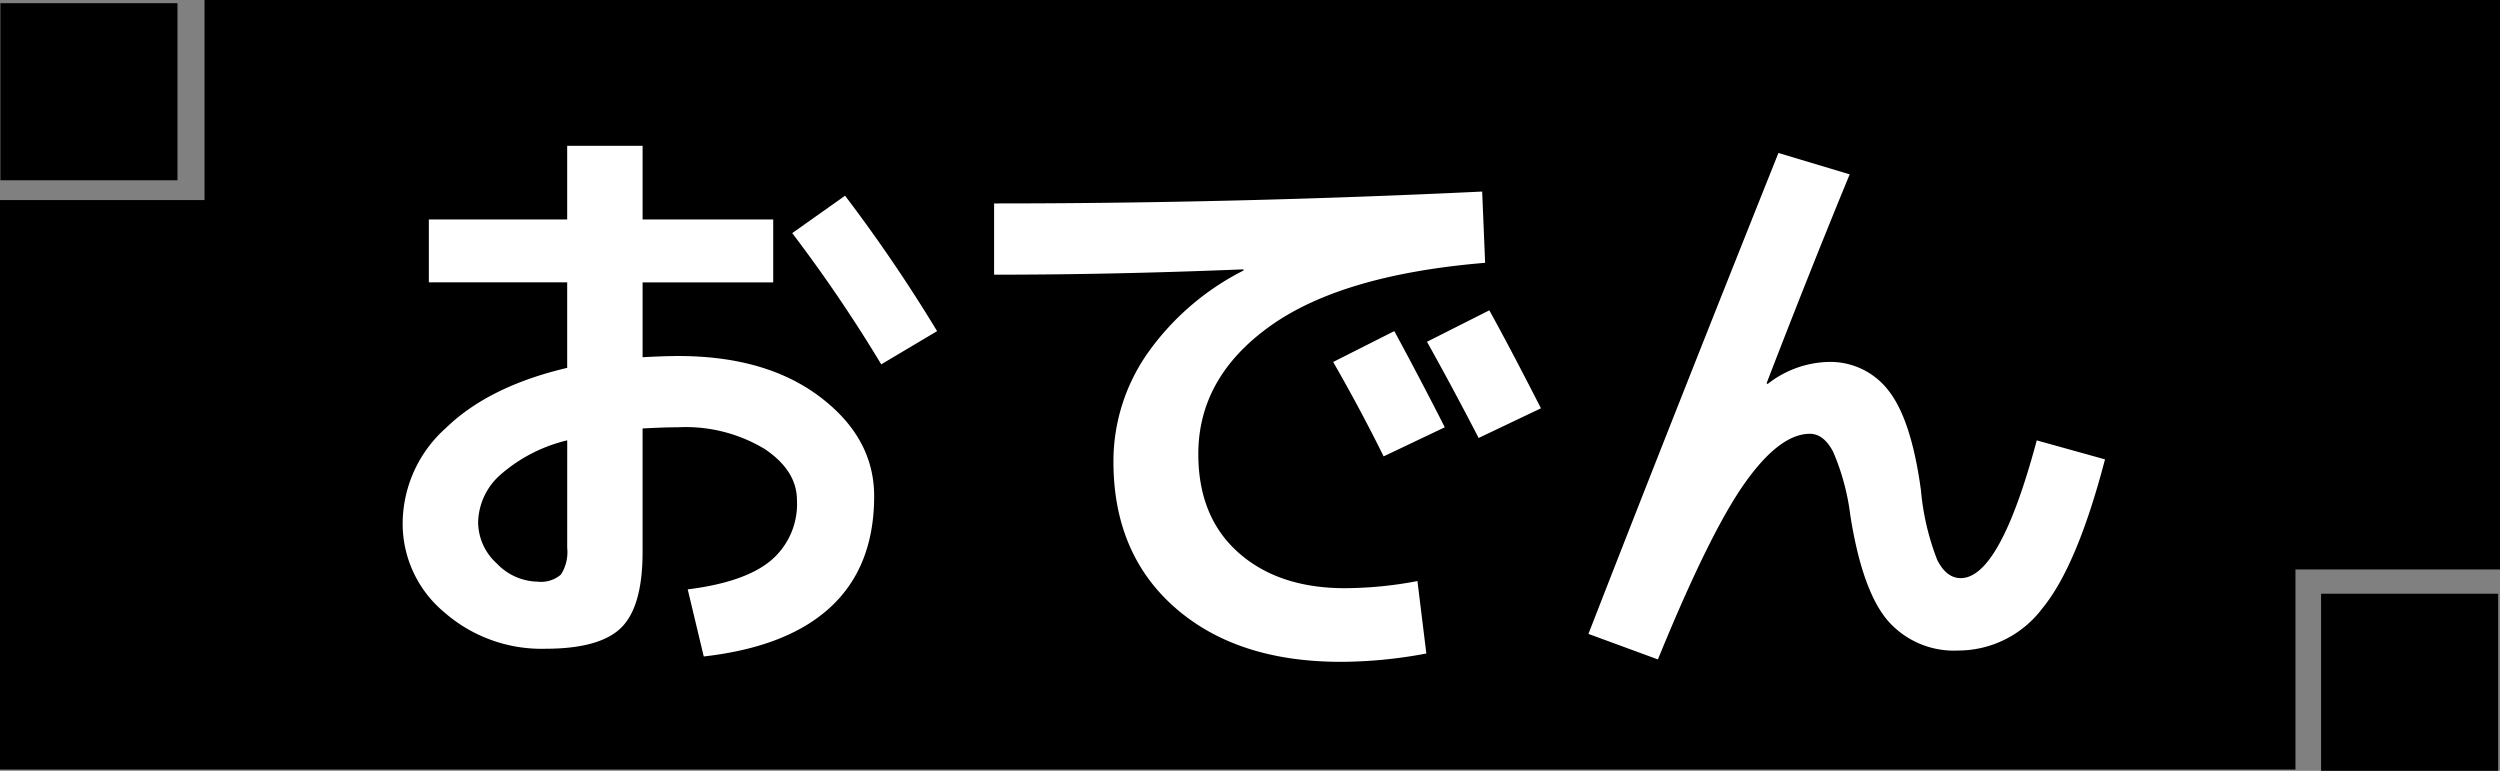
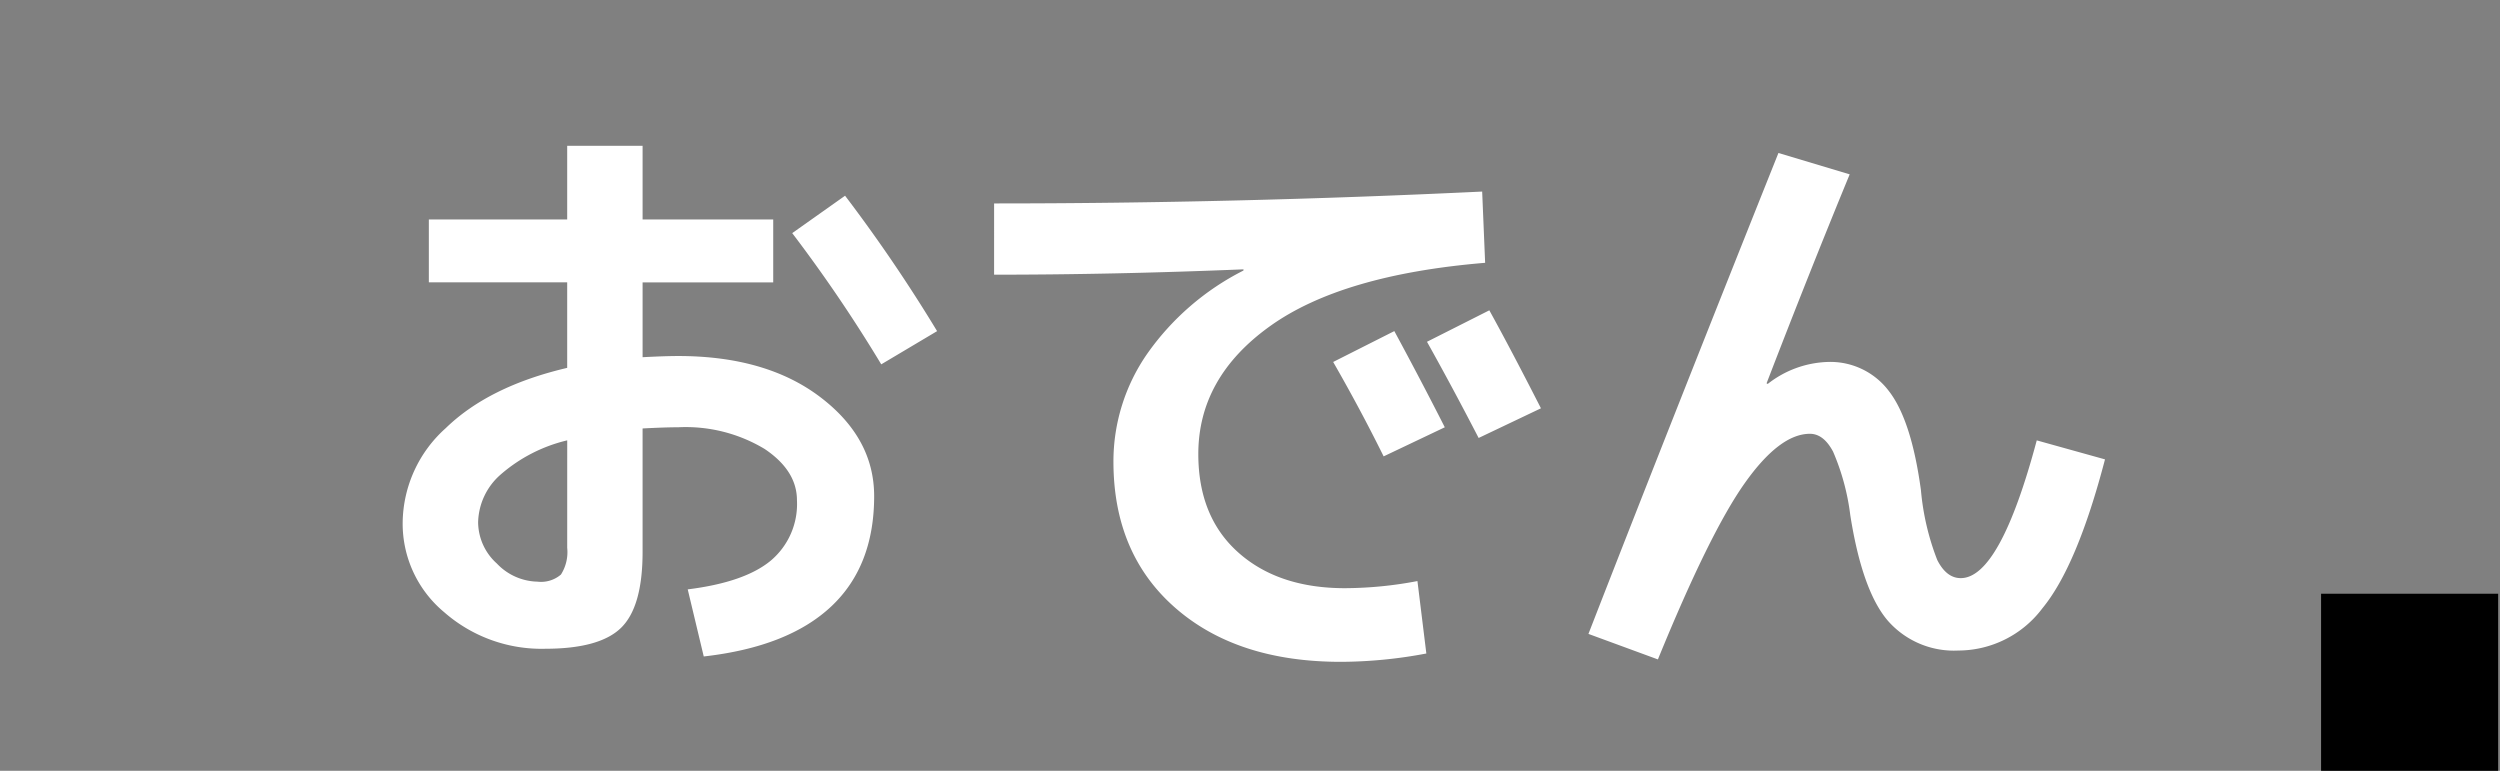
<svg xmlns="http://www.w3.org/2000/svg" width="240" height="74" viewBox="0 0 240 74">
  <rect x="0" y="0" width="240" height="74" fill="#808080" stroke="none" />
  <g id="グループ_241" data-name="グループ 241" transform="translate(-150 -3919)">
    <g id="グループ_196" data-name="グループ 196" transform="translate(150 3993) rotate(-90)">
-       <path id="パス_6686" data-name="パス 6686" d="M19.636,0V19.208H0V73.875H220.364V54.668H240V0Z" transform="translate(74) rotate(90)" />
      <rect id="長方形_135" data-name="長方形 135" width="17" height="17" transform="translate(17 222.823) rotate(90)" />
-       <rect id="長方形_136" data-name="長方形 136" width="17" height="17" transform="translate(73.694 0.038) rotate(90)" />
    </g>
    <path id="パス_7112" data-name="パス 7112" d="M-78.831-38.931H-65.55V-46h7.239v7.068h12.54v6.042h-12.54v7.182q2.166-.114,3.42-.114,8.436,0,13.623,3.933t5.187,9.519q0,6.726-4.132,10.6T-52.44,3.021L-53.979-3.42Q-48.507-4.1-46-6.185a7.1,7.1,0,0,0,2.508-5.786q0-2.85-3.107-4.931a14.689,14.689,0,0,0-8.293-2.08q-1.254,0-3.42.114V-7.011q0,5.244-2.052,7.268t-7.3,2.024a14.17,14.17,0,0,1-9.69-3.506,11.051,11.051,0,0,1-3.99-8.636A12.33,12.33,0,0,1-77.206-18.9q4.132-4.018,11.656-5.785v-8.208H-78.831Zm34.884,1.311,5.073-3.591a149.075,149.075,0,0,1,8.835,13L-35.4-25.023A140.79,140.79,0,0,0-43.947-37.62Zm-21.6,19.893a15.016,15.016,0,0,0-6.384,3.278A6.264,6.264,0,0,0-74.1-9.861,5.377,5.377,0,0,0-72.3-5.9a5.526,5.526,0,0,0,3.9,1.739,2.923,2.923,0,0,0,2.252-.684,4.018,4.018,0,0,0,.6-2.565ZM18.7-18.981l-5.871,2.793q-2.223-4.5-4.845-9.063l5.871-2.964Q16.473-23.37,18.7-18.981Zm9.234-1.824-5.985,2.85q-2.565-4.959-4.959-9.234l5.985-3.021Q25.023-26.505,27.93-20.805Zm-52.5-19.665q23.028,0,46.854-1.14l.285,6.84Q8.835-33.63,1.938-28.7t-6.9,12.284q0,6.042,3.847,9.462T9.12-3.534a37.768,37.768,0,0,0,6.954-.684l.855,6.954a44.741,44.741,0,0,1-8.208.8q-9.975,0-15.9-5.187T-13.11-15.675A18.112,18.112,0,0,1-9.861-26.049a25.185,25.185,0,0,1,9.234-7.98v-.114q-12.483.513-23.94.513ZM57.57-43.263Q53.694-33.858,49.59-23.2l.114.057a9.794,9.794,0,0,1,5.757-2.109,7.036,7.036,0,0,1,5.871,2.793q2.166,2.793,3.078,9.519a24.33,24.33,0,0,0,1.567,6.7Q66.861-4.5,68.229-4.5q3.762,0,7.3-13.224L82.08-15.9Q79.4-5.643,76.066-1.6A10.117,10.117,0,0,1,68,2.451,8.432,8.432,0,0,1,61.218-.428q-2.451-2.878-3.591-10.118a22.244,22.244,0,0,0-1.653-6.1q-.912-1.71-2.223-1.71-2.907,0-6.27,4.76t-8.322,16.9L32.49.855q7.695-19.779,18.24-46.17Z" transform="translate(270 3979)" fill="#fff" />
  </g>
</svg>